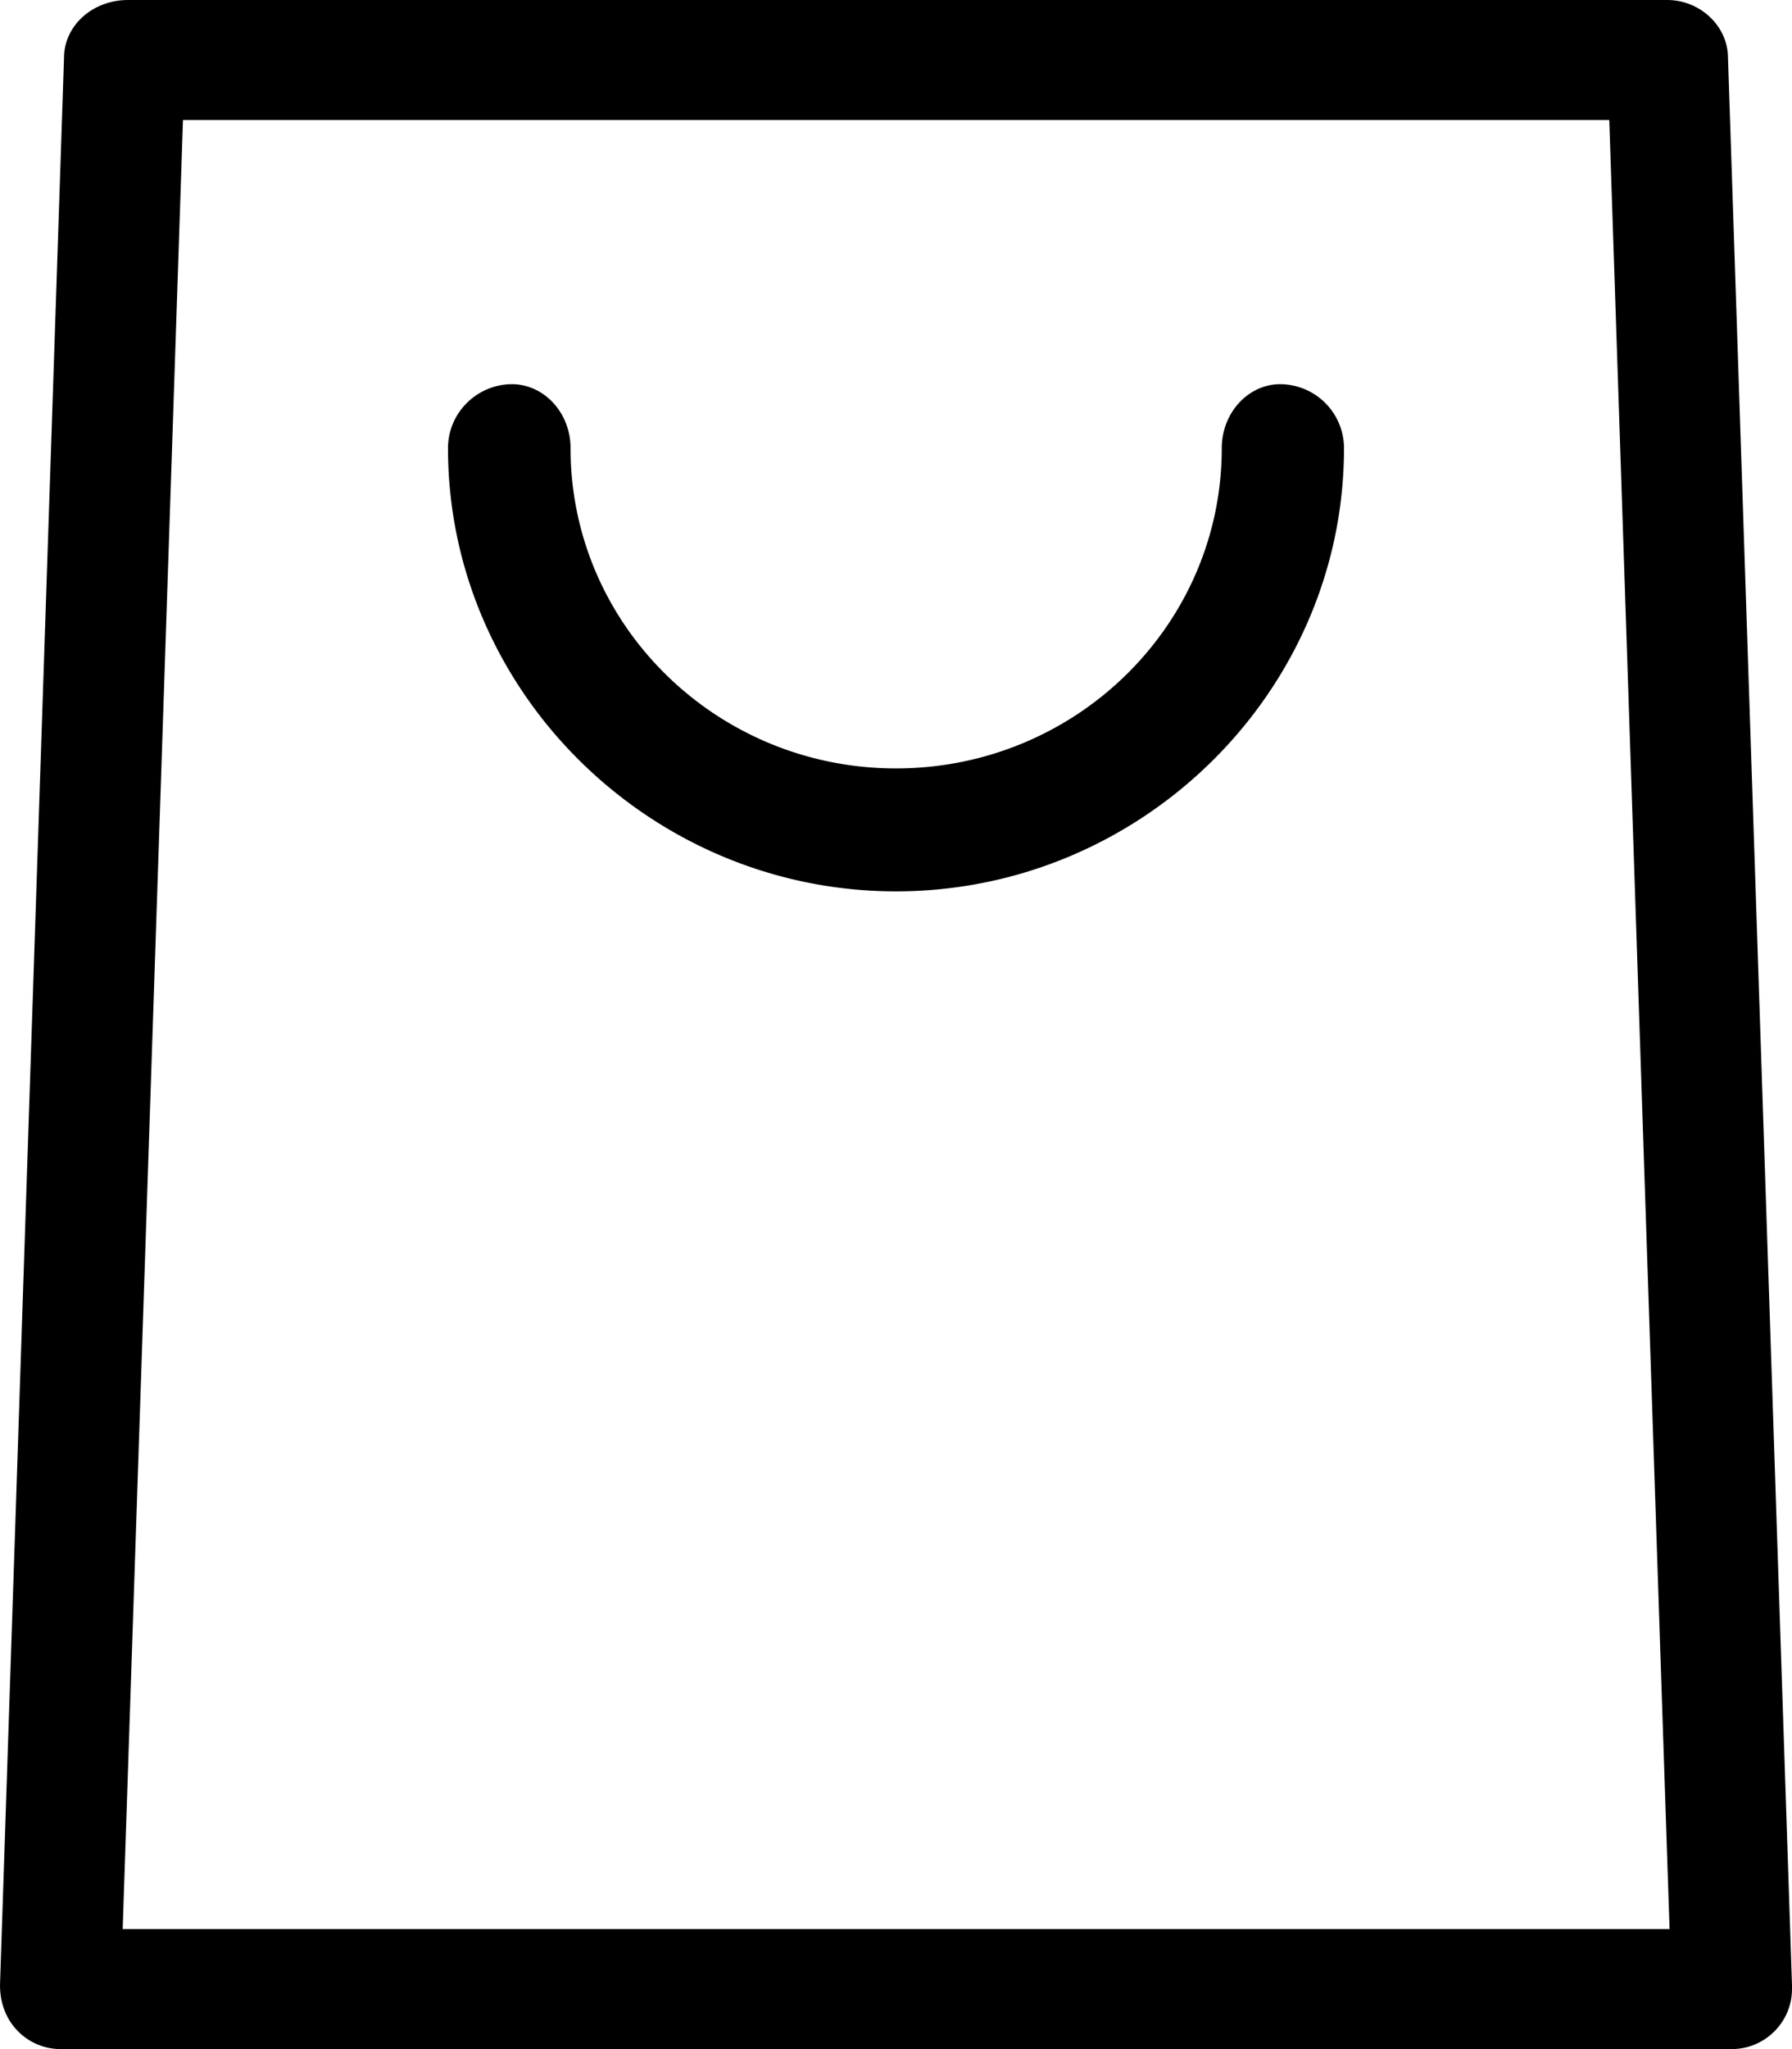
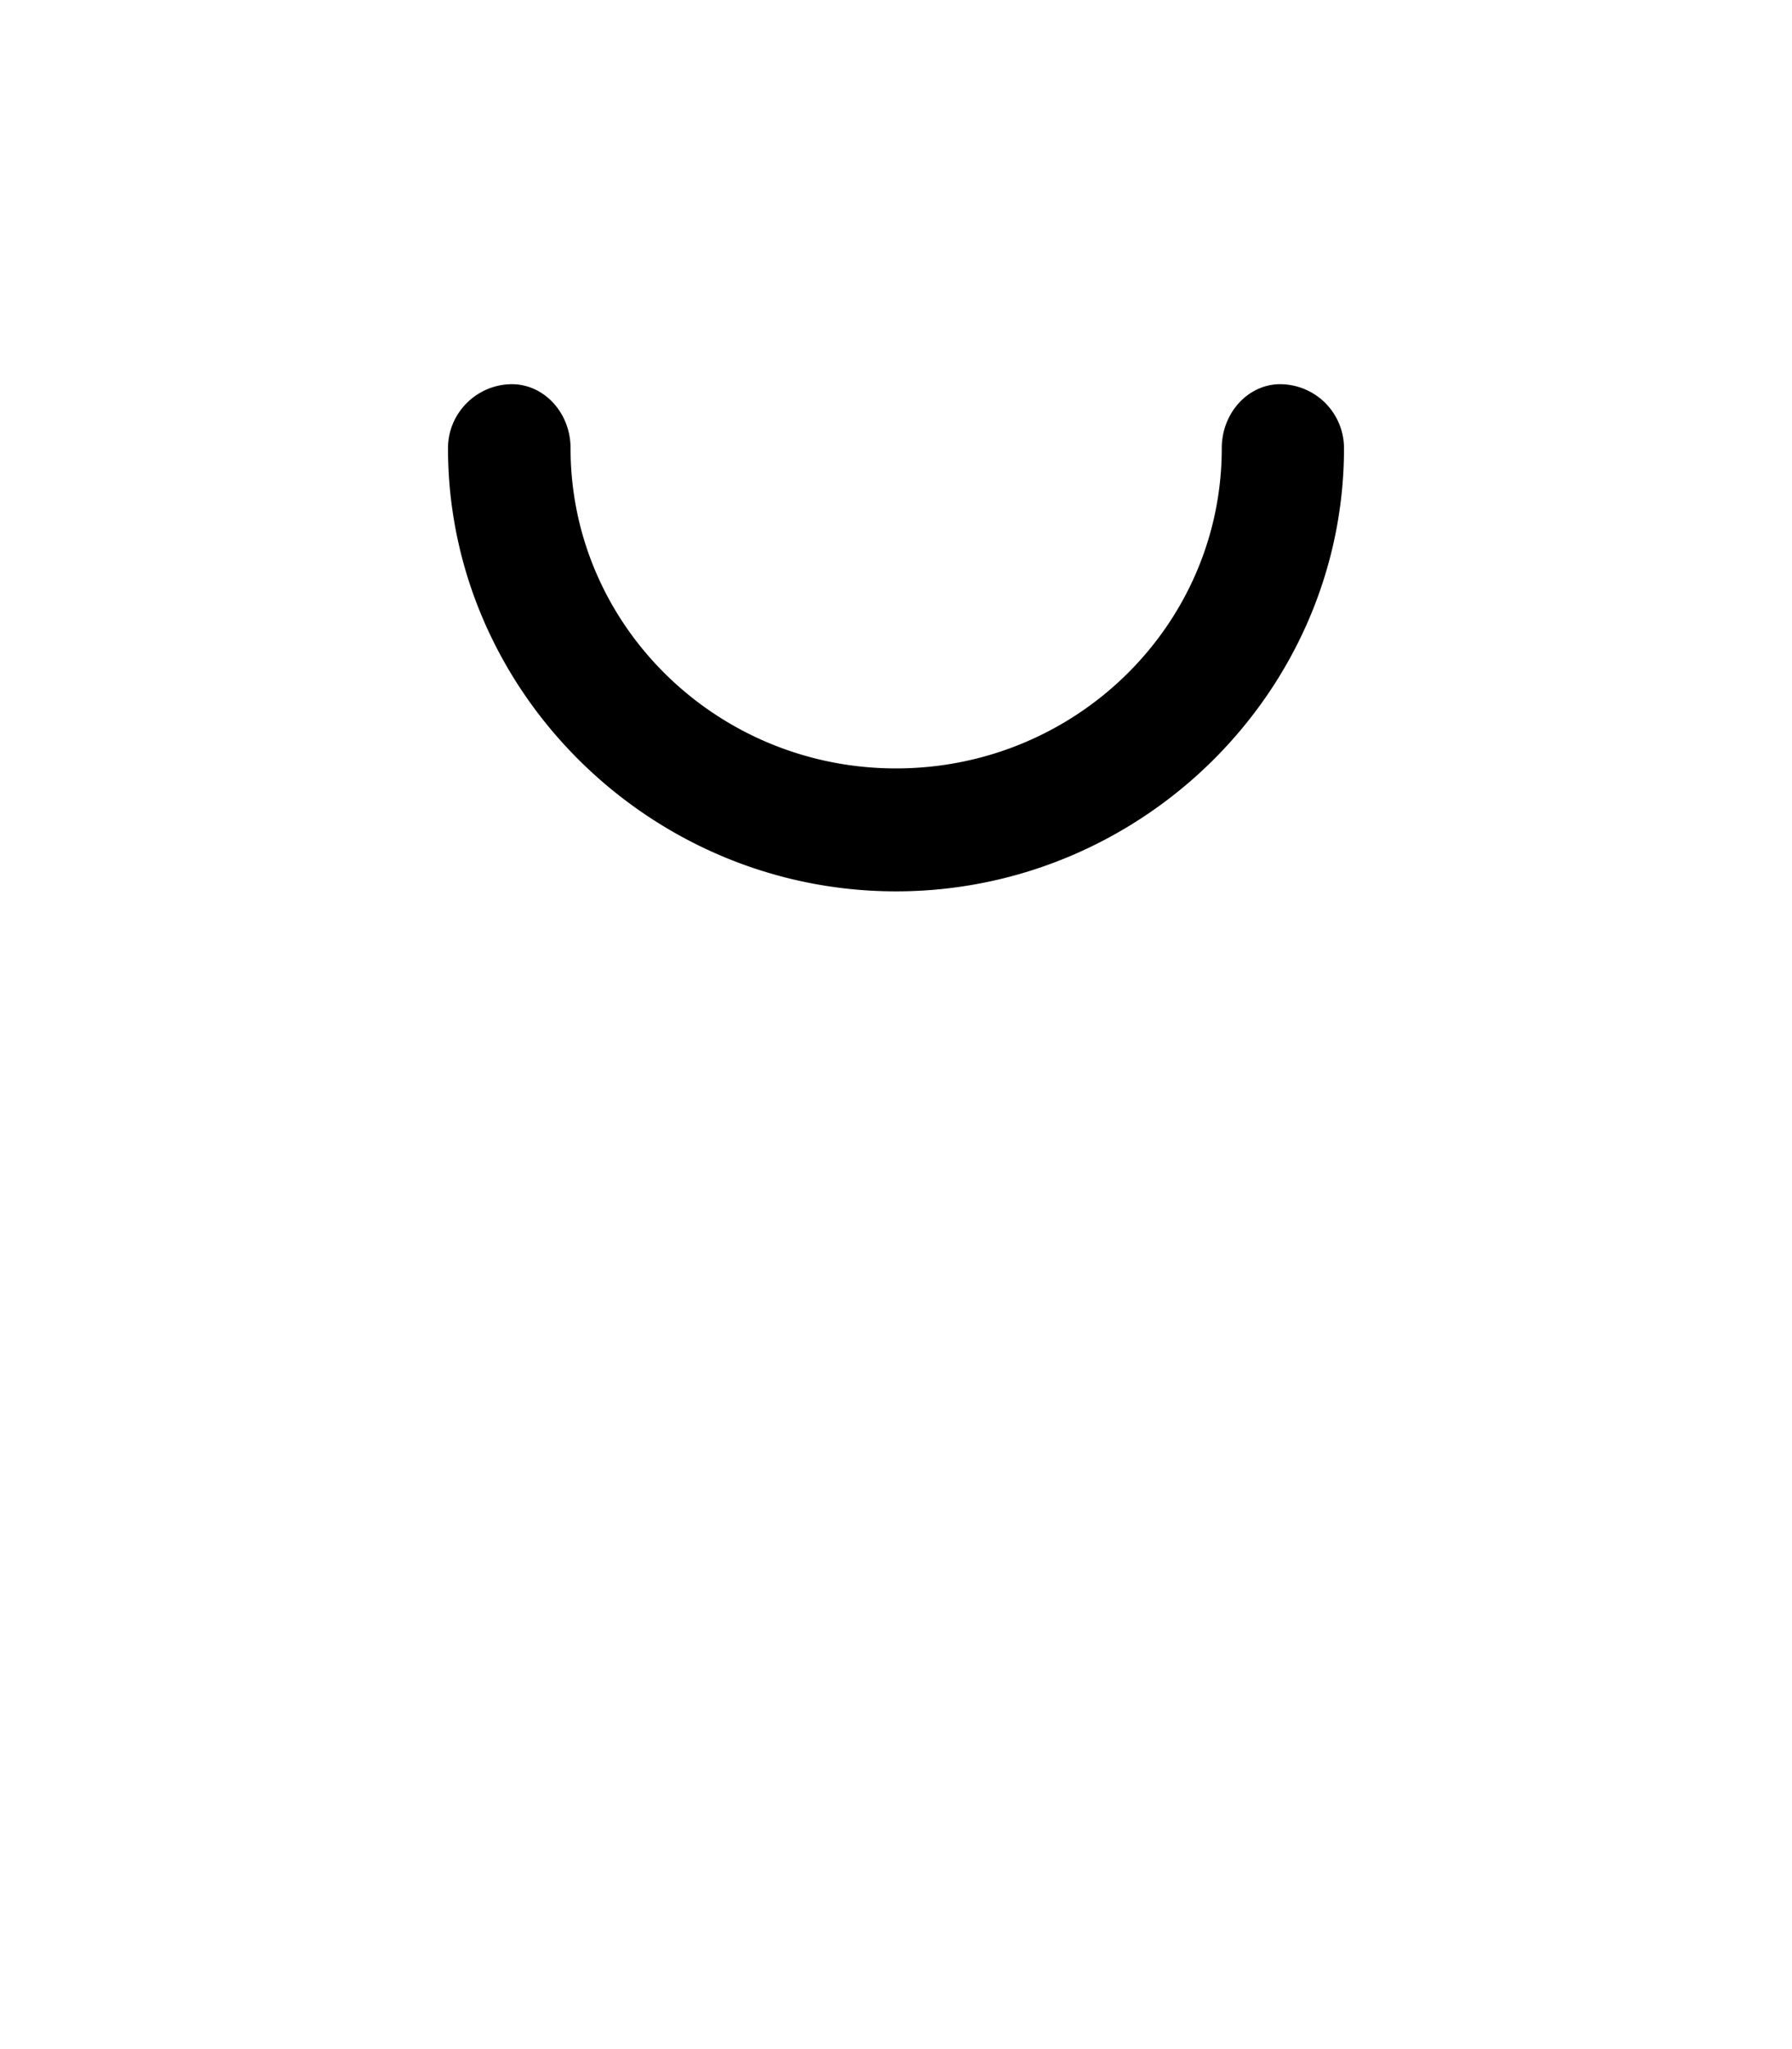
<svg xmlns="http://www.w3.org/2000/svg" width="28" height="32" viewBox="0 0 28 32">
  <g>
    <g>
      <g>
-         <path d="M1.917 30.125l.942-28.25h22.286l.942 28.25zM28 31L27 .906C27 .401 26.557 0 26.052 0H2c-.554 0-1 .4-1 .906L0 31c0 .285.097.532.274.714.176.183.42.286.674.286h26.11c.517 0 .942-.42.942-.938V31z" />
-       </g>
+         </g>
      <g>
-         <path d="M20 6c-.49 0-.91.44-.91 1 0 2.763-2.282 5-5.09 5-2.803 0-5.085-2.237-5.085-5 0-.56-.42-1-.915-1-.54 0-1 .44-1 1 0 3.797 3.163 6.92 7 6.92 3.842 0 7-3.123 7-6.92a1 1 0 0 0-1-1z" />
+         <path d="M20 6c-.49 0-.91.44-.91 1 0 2.763-2.282 5-5.09 5-2.803 0-5.085-2.237-5.085-5 0-.56-.42-1-.915-1-.54 0-1 .44-1 1 0 3.797 3.163 6.92 7 6.92 3.842 0 7-3.123 7-6.92a1 1 0 0 0-1-1" />
      </g>
    </g>
  </g>
</svg>